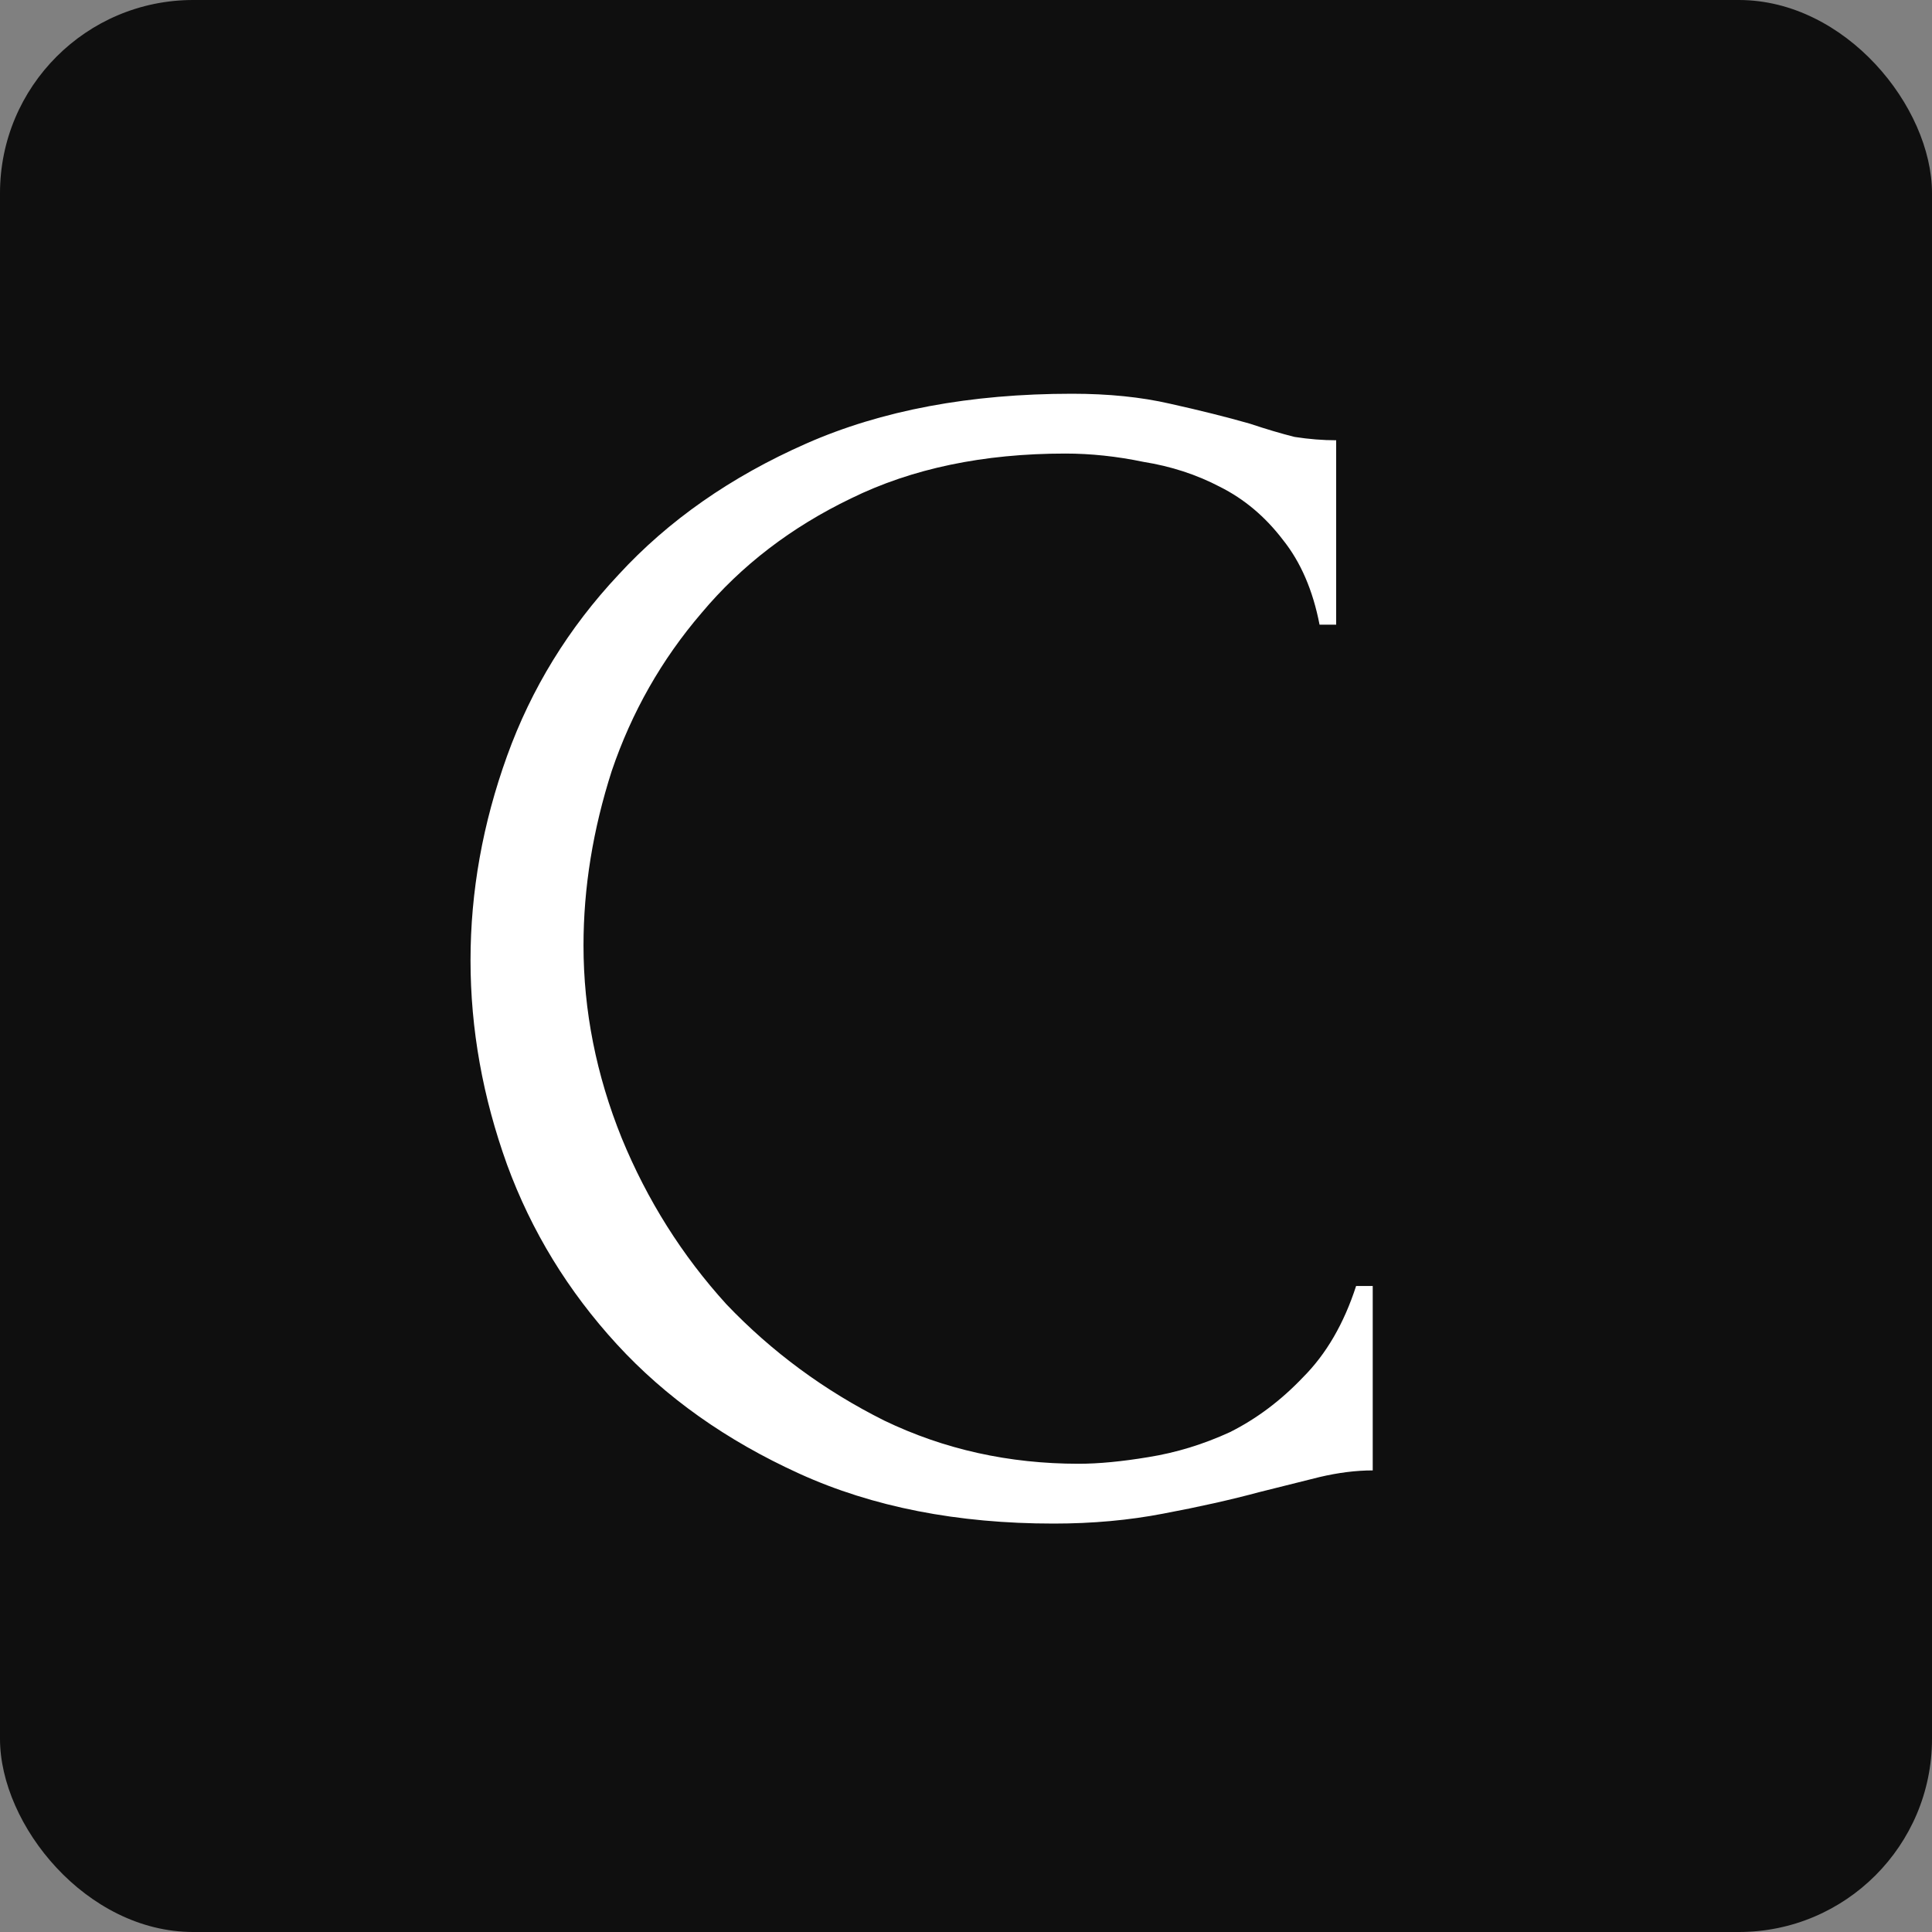
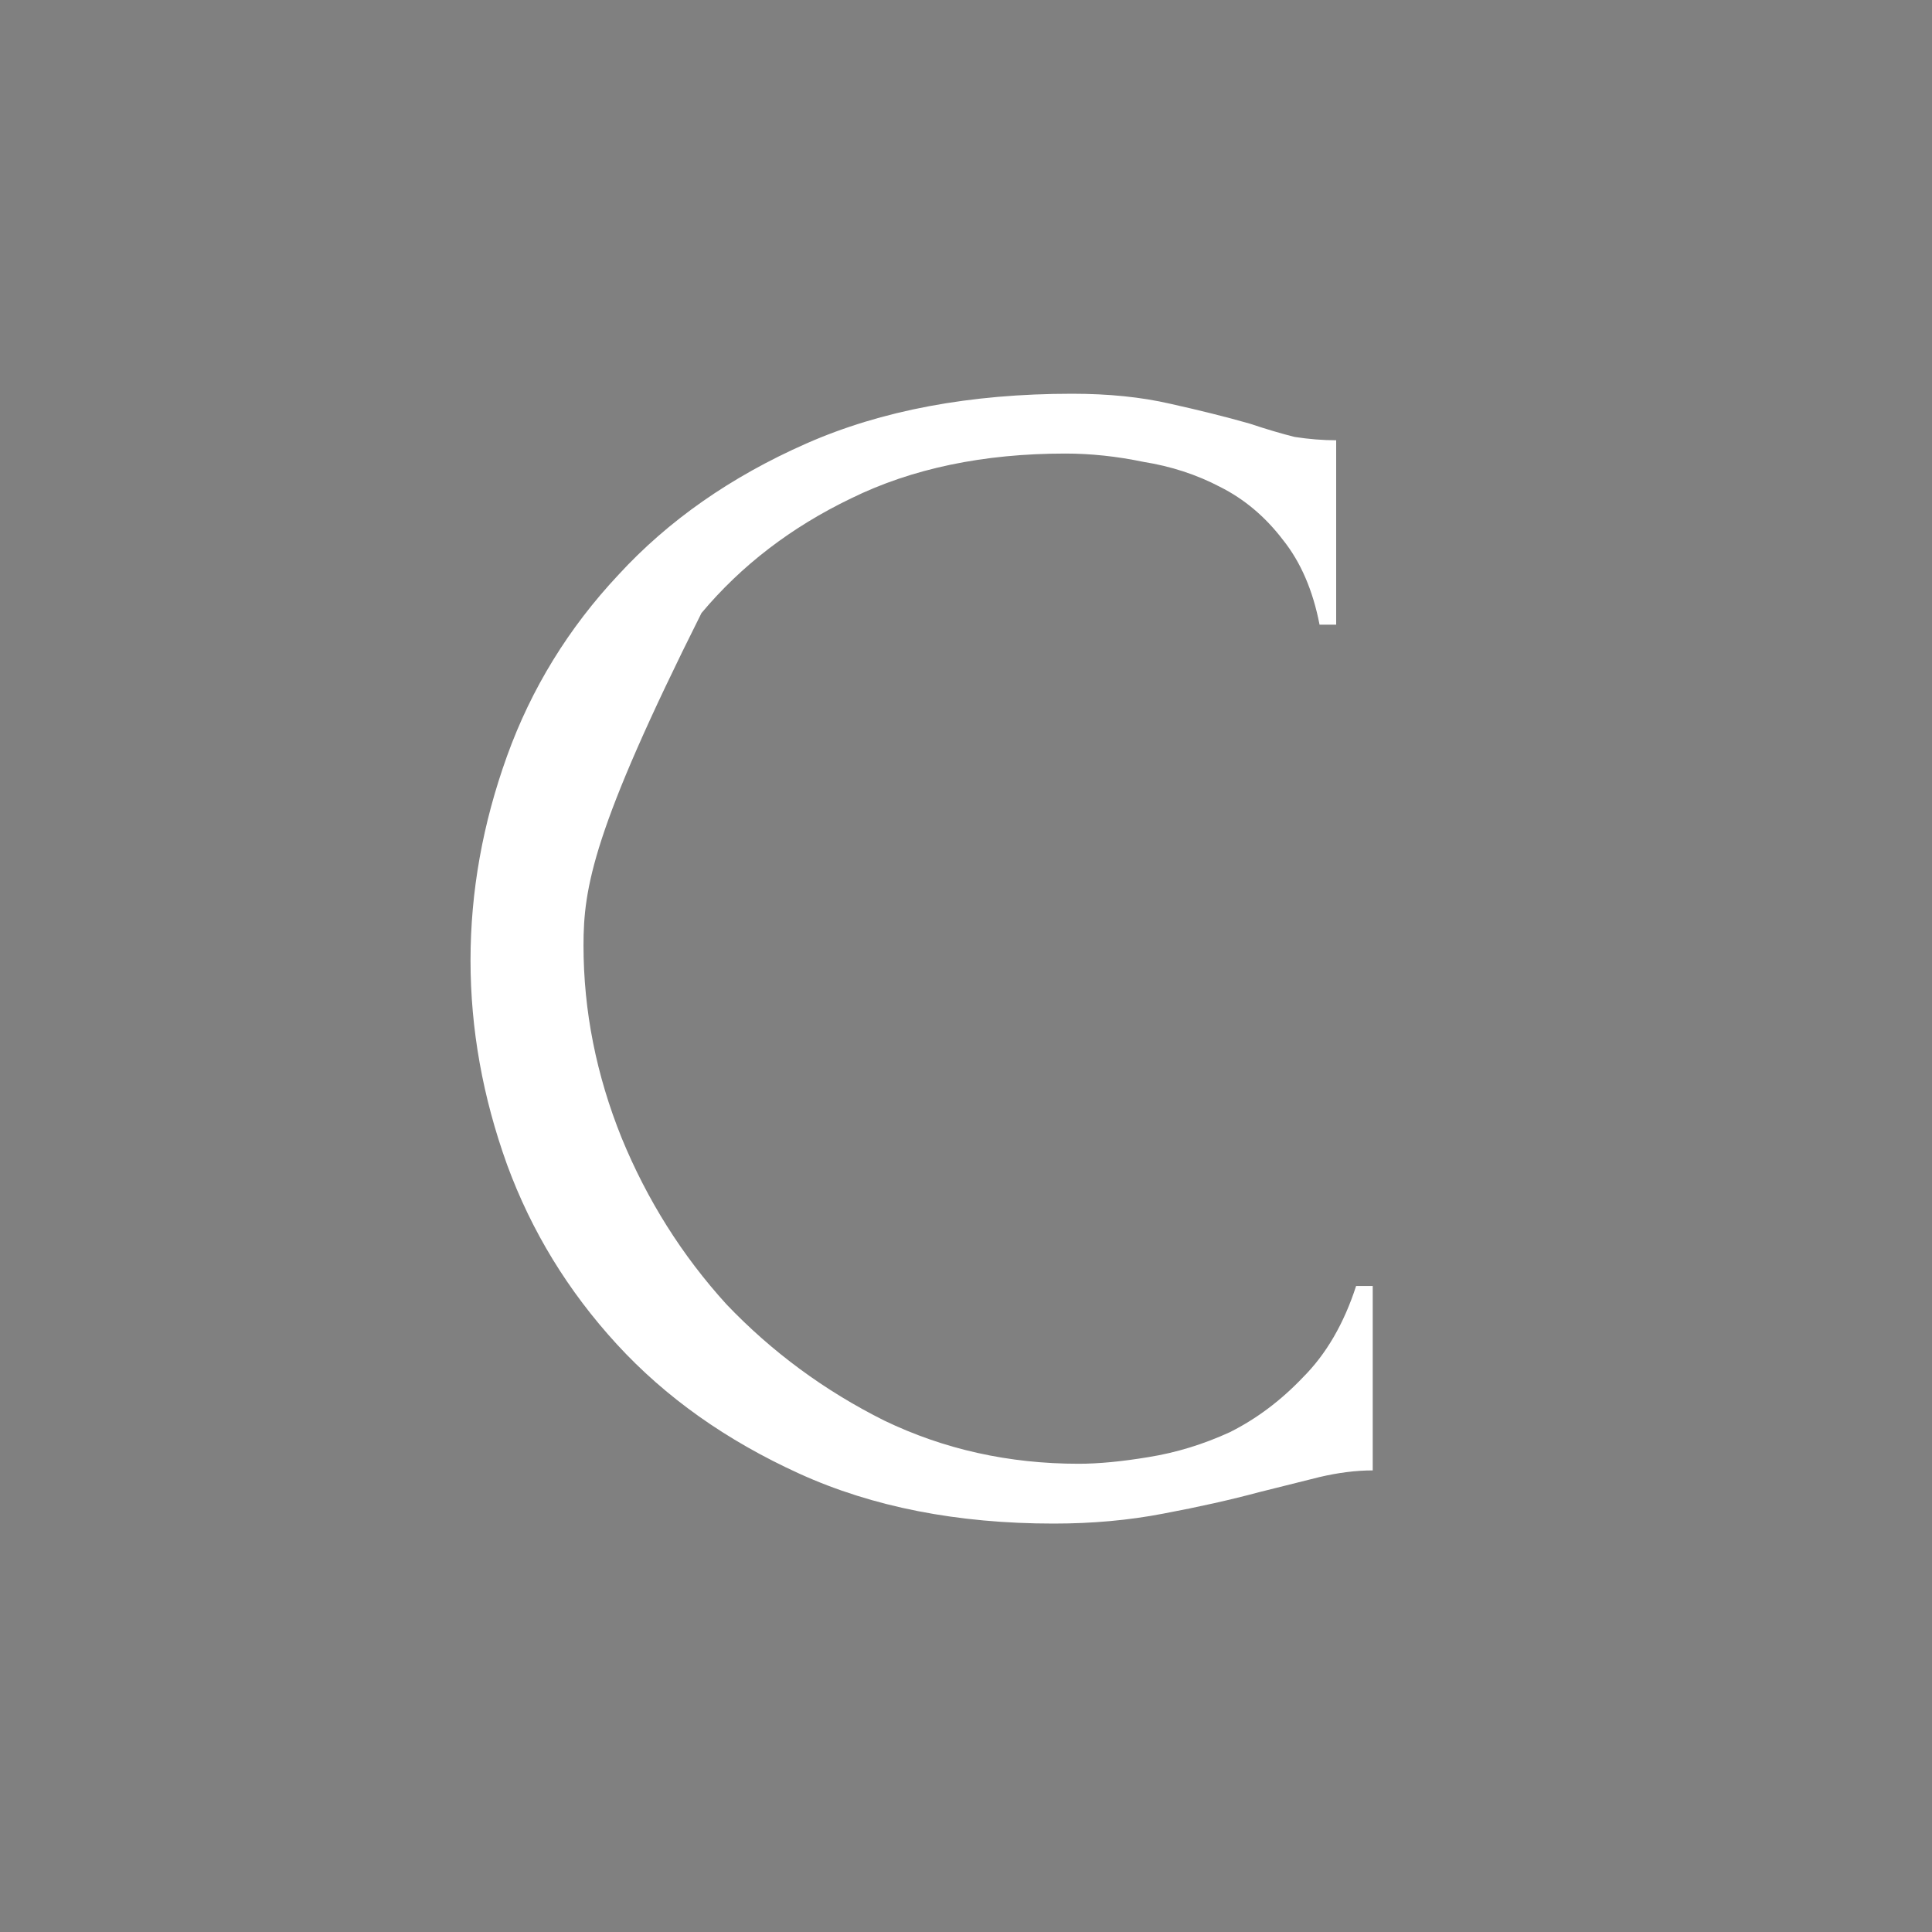
<svg xmlns="http://www.w3.org/2000/svg" width="100" height="100" viewBox="0 0 100 100" fill="none">
  <rect x="0" y="0" width="100" height="100" fill="#808080" stroke="none" />
-   <rect width="100" height="100" rx="10" fill="#0F0F0F" />
-   <path d="M55.142 23.476C50.899 23.476 47.201 24.25 44.048 25.798C40.952 27.289 38.372 29.267 36.308 31.732C34.244 34.14 32.696 36.863 31.664 39.902C30.689 42.941 30.202 45.951 30.202 48.932C30.202 52.315 30.861 55.64 32.18 58.908C33.499 62.119 35.305 64.985 37.598 67.508C39.949 69.973 42.672 71.98 45.768 73.528C48.864 75.019 52.218 75.764 55.83 75.764C56.862 75.764 58.066 75.649 59.442 75.42C60.875 75.191 62.28 74.761 63.656 74.13C65.032 73.442 66.293 72.496 67.44 71.292C68.644 70.088 69.561 68.511 70.192 66.562H71.052V76.108C70.192 76.108 69.275 76.223 68.3 76.452C67.383 76.681 66.351 76.939 65.204 77.226C63.713 77.627 62.051 78 60.216 78.344C58.439 78.688 56.547 78.86 54.54 78.86C49.552 78.86 45.166 78 41.382 76.28C37.598 74.56 34.445 72.324 31.922 69.572C29.399 66.82 27.507 63.724 26.246 60.284C24.985 56.787 24.354 53.261 24.354 49.706C24.354 46.151 24.985 42.625 26.246 39.128C27.507 35.631 29.428 32.506 32.008 29.754C34.588 26.945 37.827 24.68 41.726 22.96C45.625 21.24 50.211 20.38 55.486 20.38C57.378 20.38 59.069 20.552 60.56 20.896C62.108 21.24 63.484 21.584 64.688 21.928C65.548 22.215 66.322 22.444 67.01 22.616C67.755 22.731 68.472 22.788 69.16 22.788V32.334H68.3C67.956 30.557 67.325 29.095 66.408 27.948C65.491 26.744 64.401 25.827 63.14 25.196C61.936 24.565 60.617 24.135 59.184 23.906C57.808 23.619 56.461 23.476 55.142 23.476Z" fill="white" />
+   <path d="M55.142 23.476C50.899 23.476 47.201 24.25 44.048 25.798C40.952 27.289 38.372 29.267 36.308 31.732C30.689 42.941 30.202 45.951 30.202 48.932C30.202 52.315 30.861 55.64 32.18 58.908C33.499 62.119 35.305 64.985 37.598 67.508C39.949 69.973 42.672 71.98 45.768 73.528C48.864 75.019 52.218 75.764 55.83 75.764C56.862 75.764 58.066 75.649 59.442 75.42C60.875 75.191 62.28 74.761 63.656 74.13C65.032 73.442 66.293 72.496 67.44 71.292C68.644 70.088 69.561 68.511 70.192 66.562H71.052V76.108C70.192 76.108 69.275 76.223 68.3 76.452C67.383 76.681 66.351 76.939 65.204 77.226C63.713 77.627 62.051 78 60.216 78.344C58.439 78.688 56.547 78.86 54.54 78.86C49.552 78.86 45.166 78 41.382 76.28C37.598 74.56 34.445 72.324 31.922 69.572C29.399 66.82 27.507 63.724 26.246 60.284C24.985 56.787 24.354 53.261 24.354 49.706C24.354 46.151 24.985 42.625 26.246 39.128C27.507 35.631 29.428 32.506 32.008 29.754C34.588 26.945 37.827 24.68 41.726 22.96C45.625 21.24 50.211 20.38 55.486 20.38C57.378 20.38 59.069 20.552 60.56 20.896C62.108 21.24 63.484 21.584 64.688 21.928C65.548 22.215 66.322 22.444 67.01 22.616C67.755 22.731 68.472 22.788 69.16 22.788V32.334H68.3C67.956 30.557 67.325 29.095 66.408 27.948C65.491 26.744 64.401 25.827 63.14 25.196C61.936 24.565 60.617 24.135 59.184 23.906C57.808 23.619 56.461 23.476 55.142 23.476Z" fill="white" />
</svg>